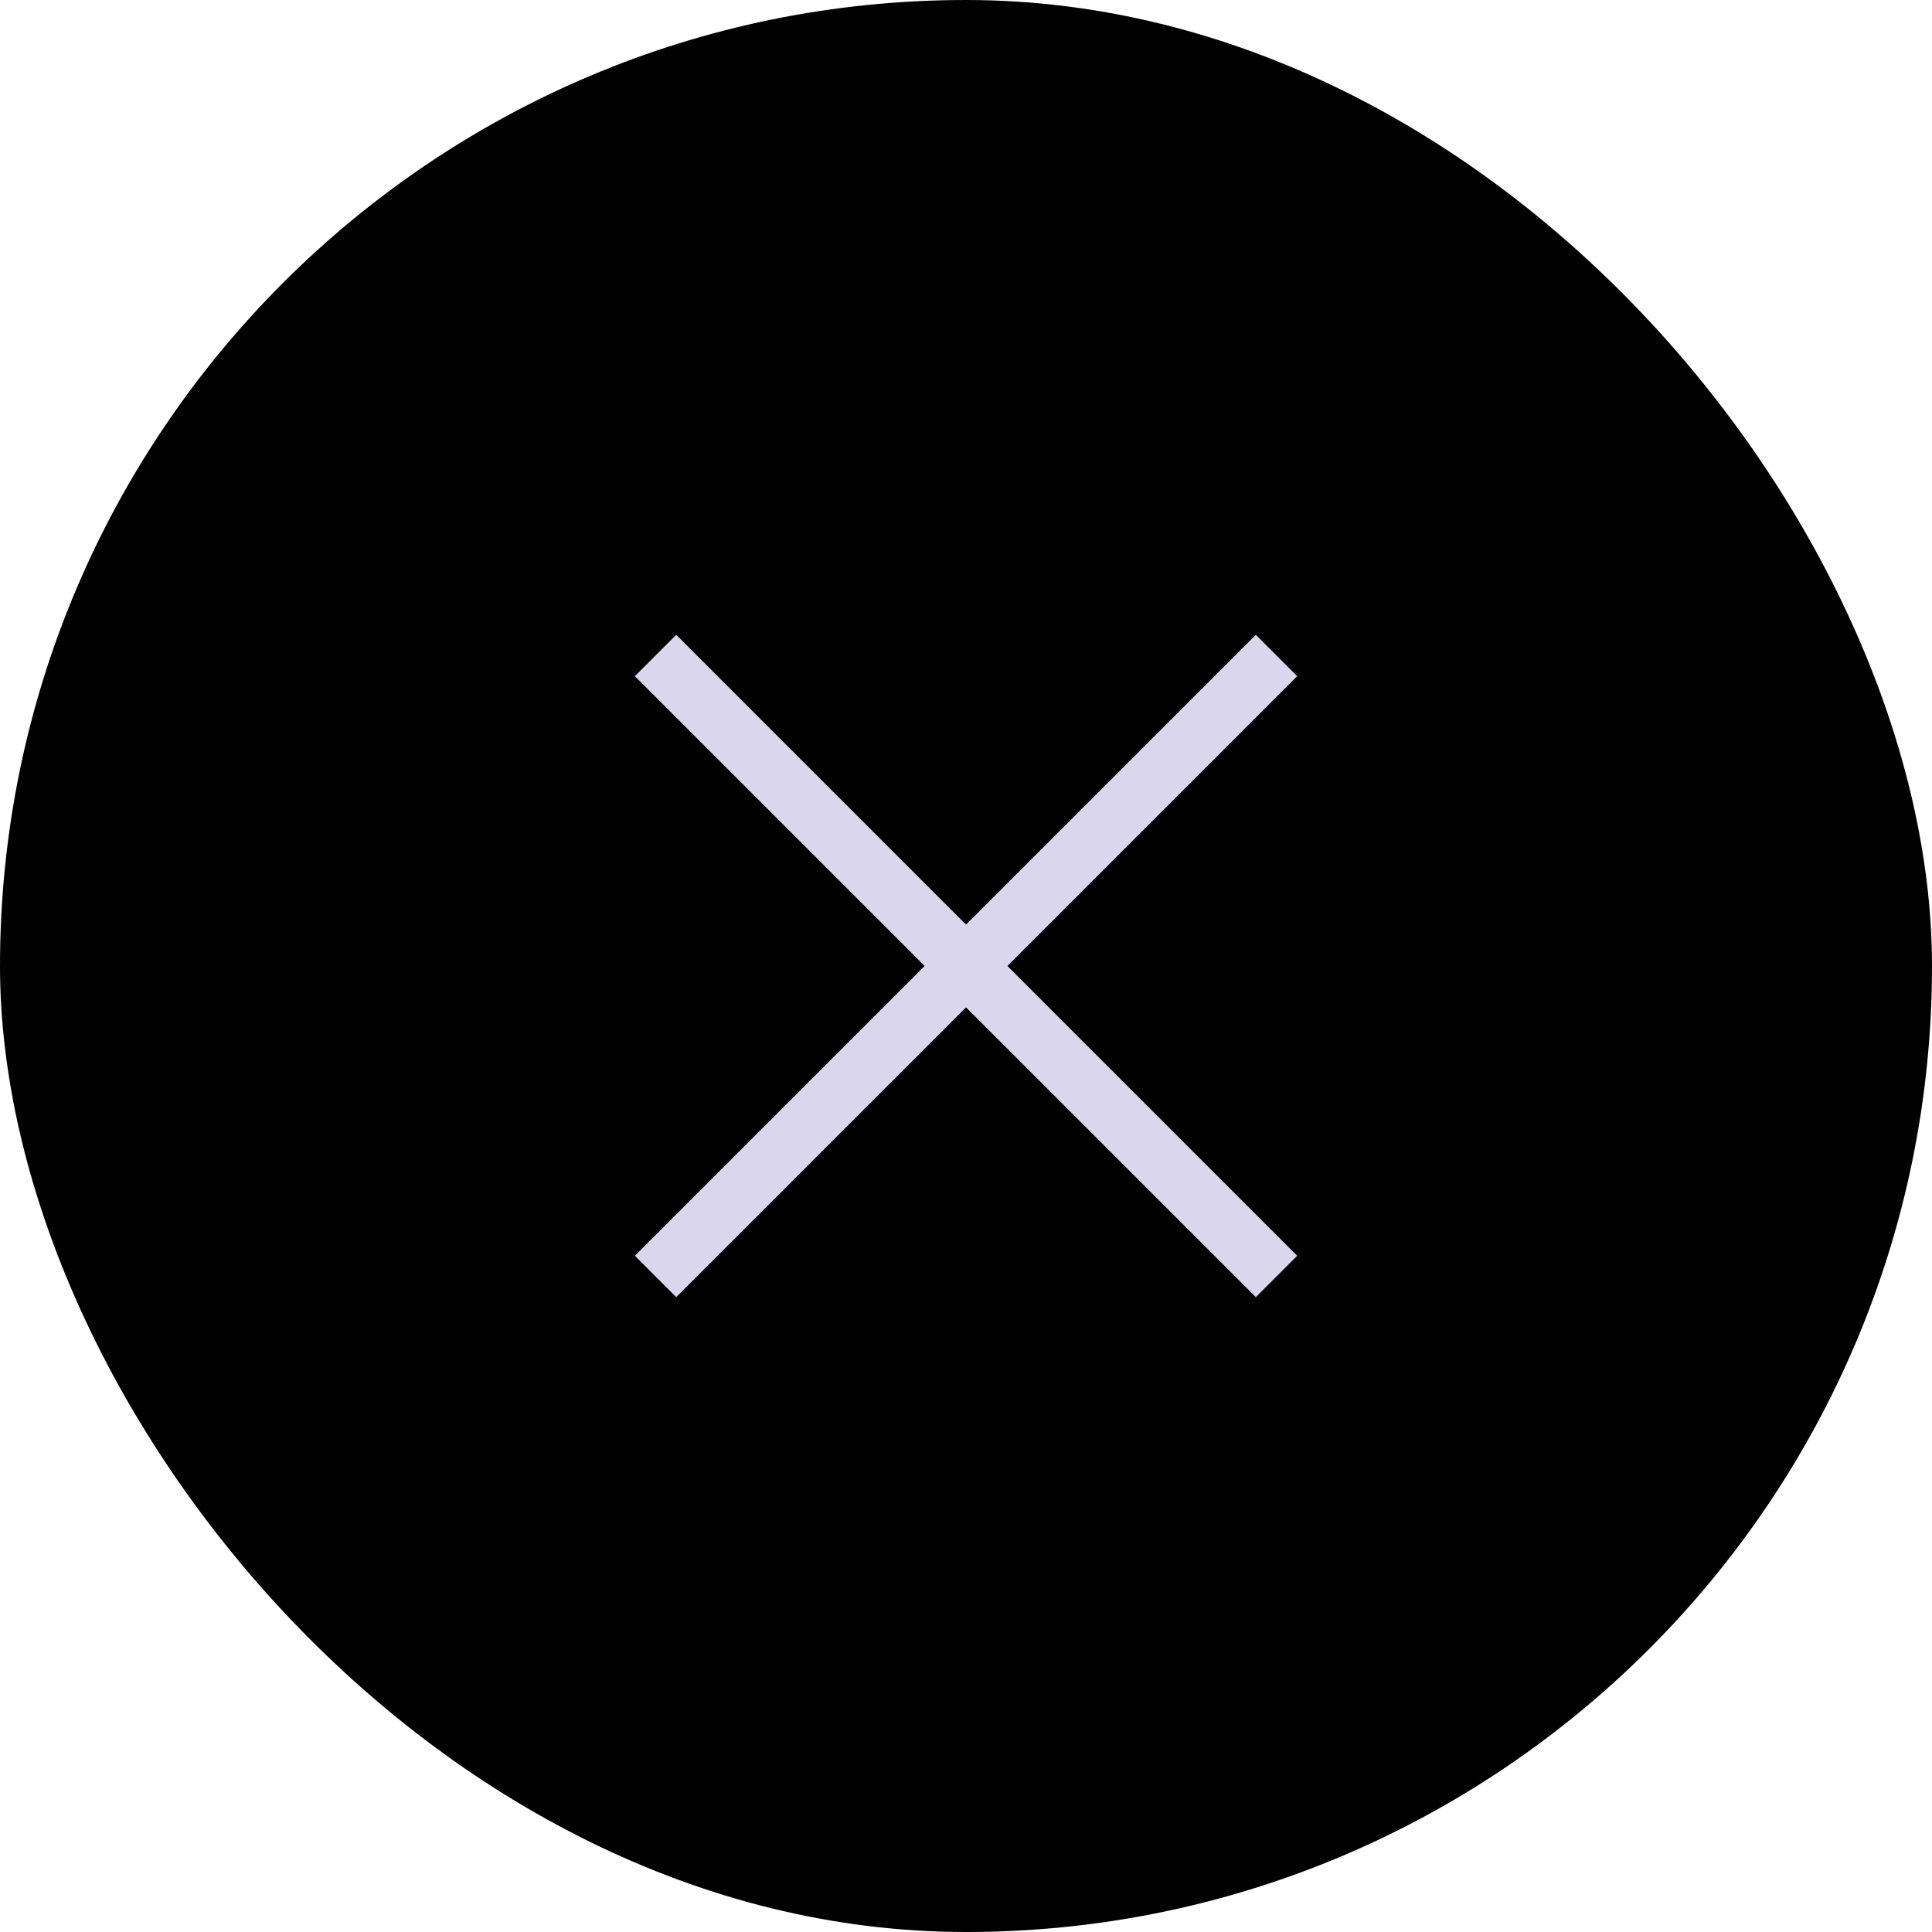
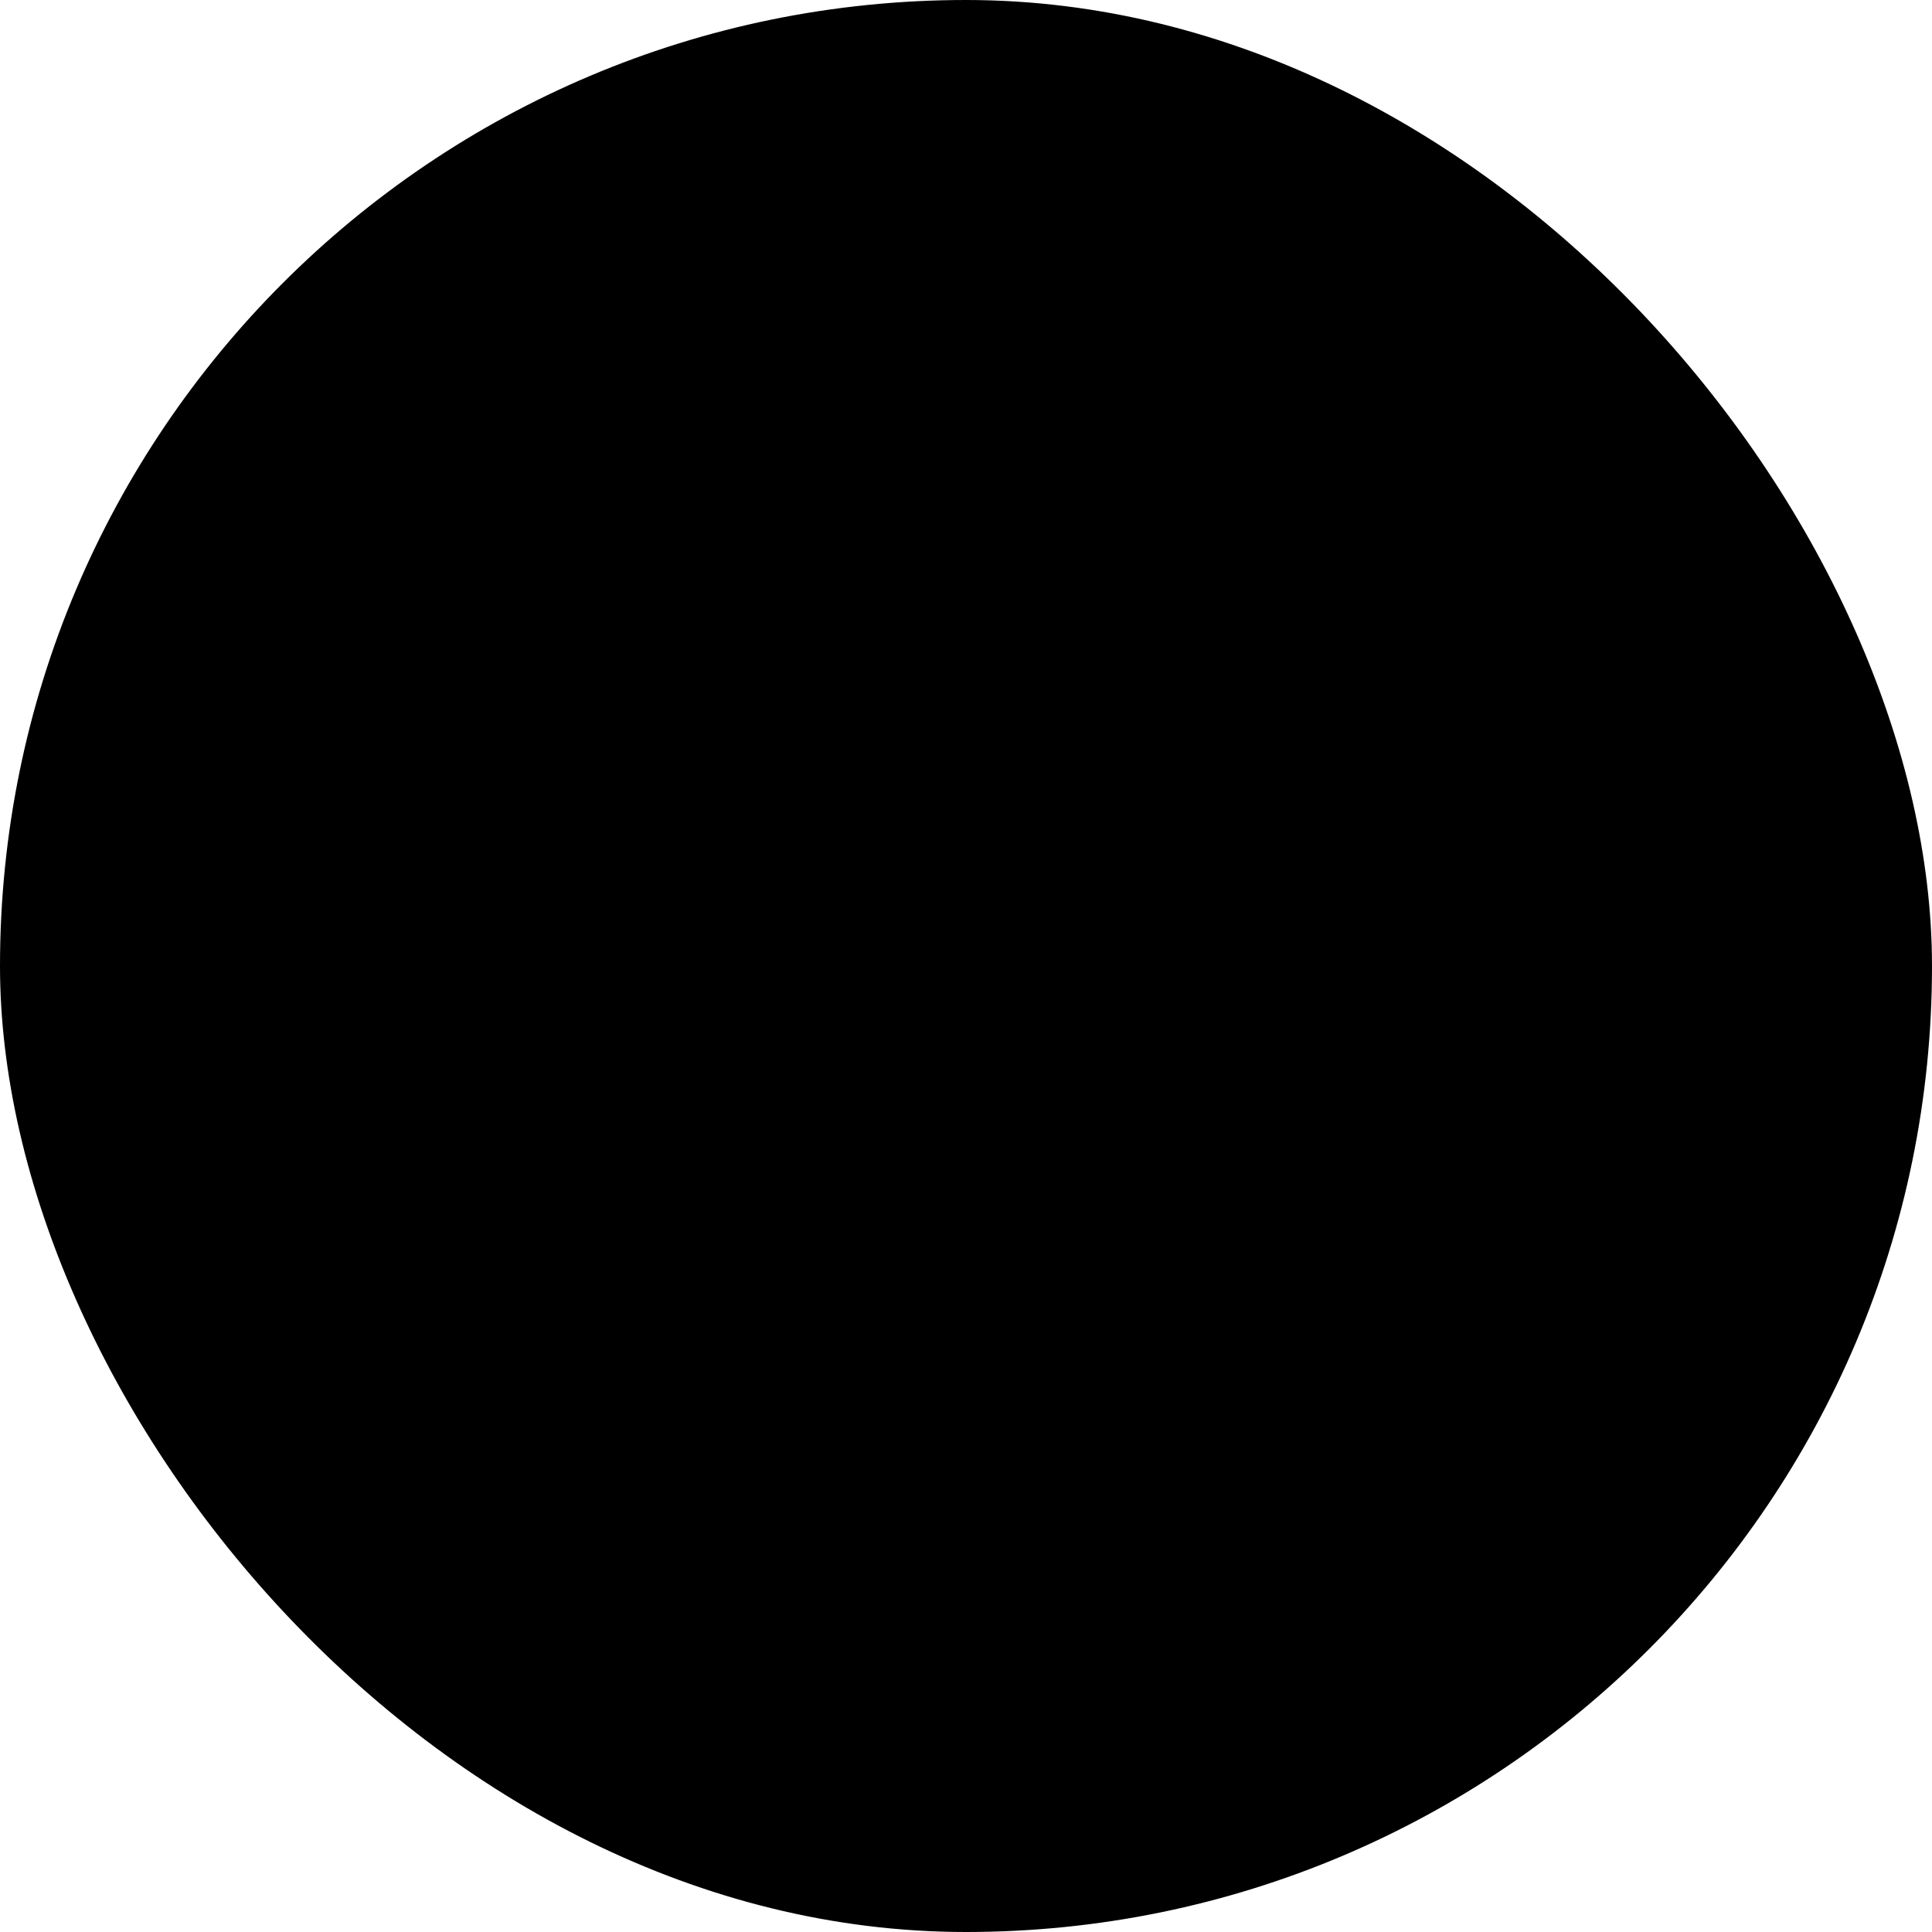
<svg xmlns="http://www.w3.org/2000/svg" width="33" height="33" viewBox="0 0 33 33" fill="none">
  <rect width="33" height="33" rx="16.5" fill="black" />
-   <line x1="21.804" y1="21.803" x2="11.197" y2="11.196" stroke="#D9D6EE" />
-   <line x1="11.197" y1="21.803" x2="21.804" y2="11.196" stroke="#D9D6EE" />
</svg>